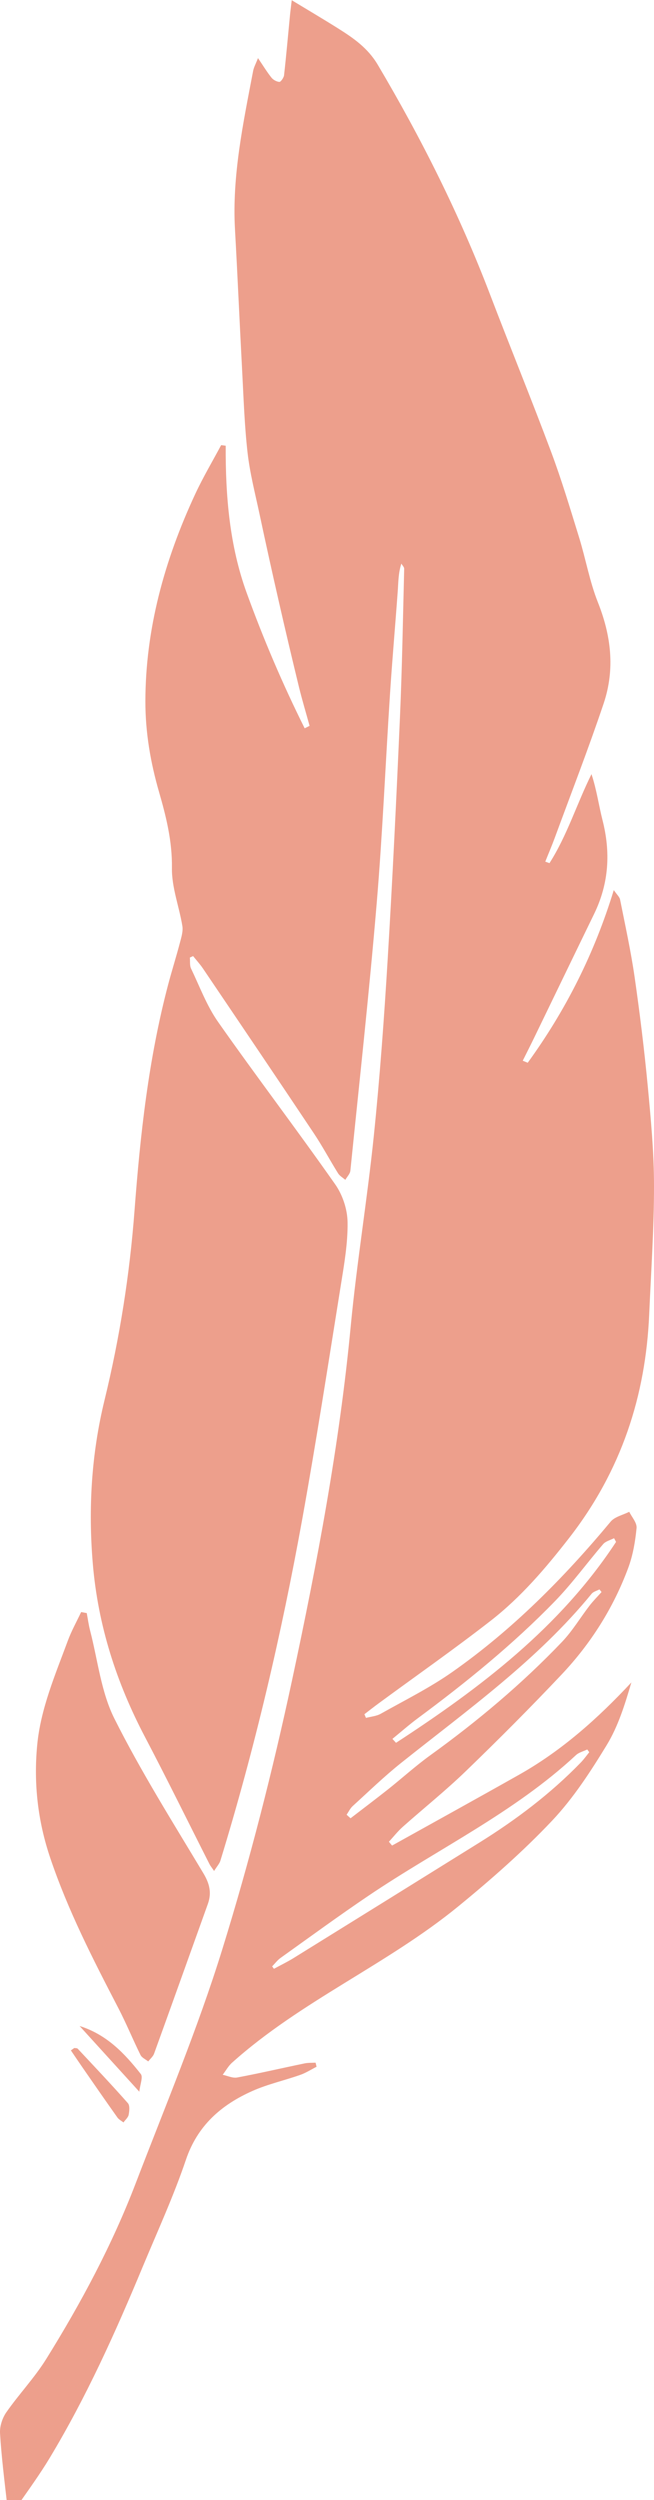
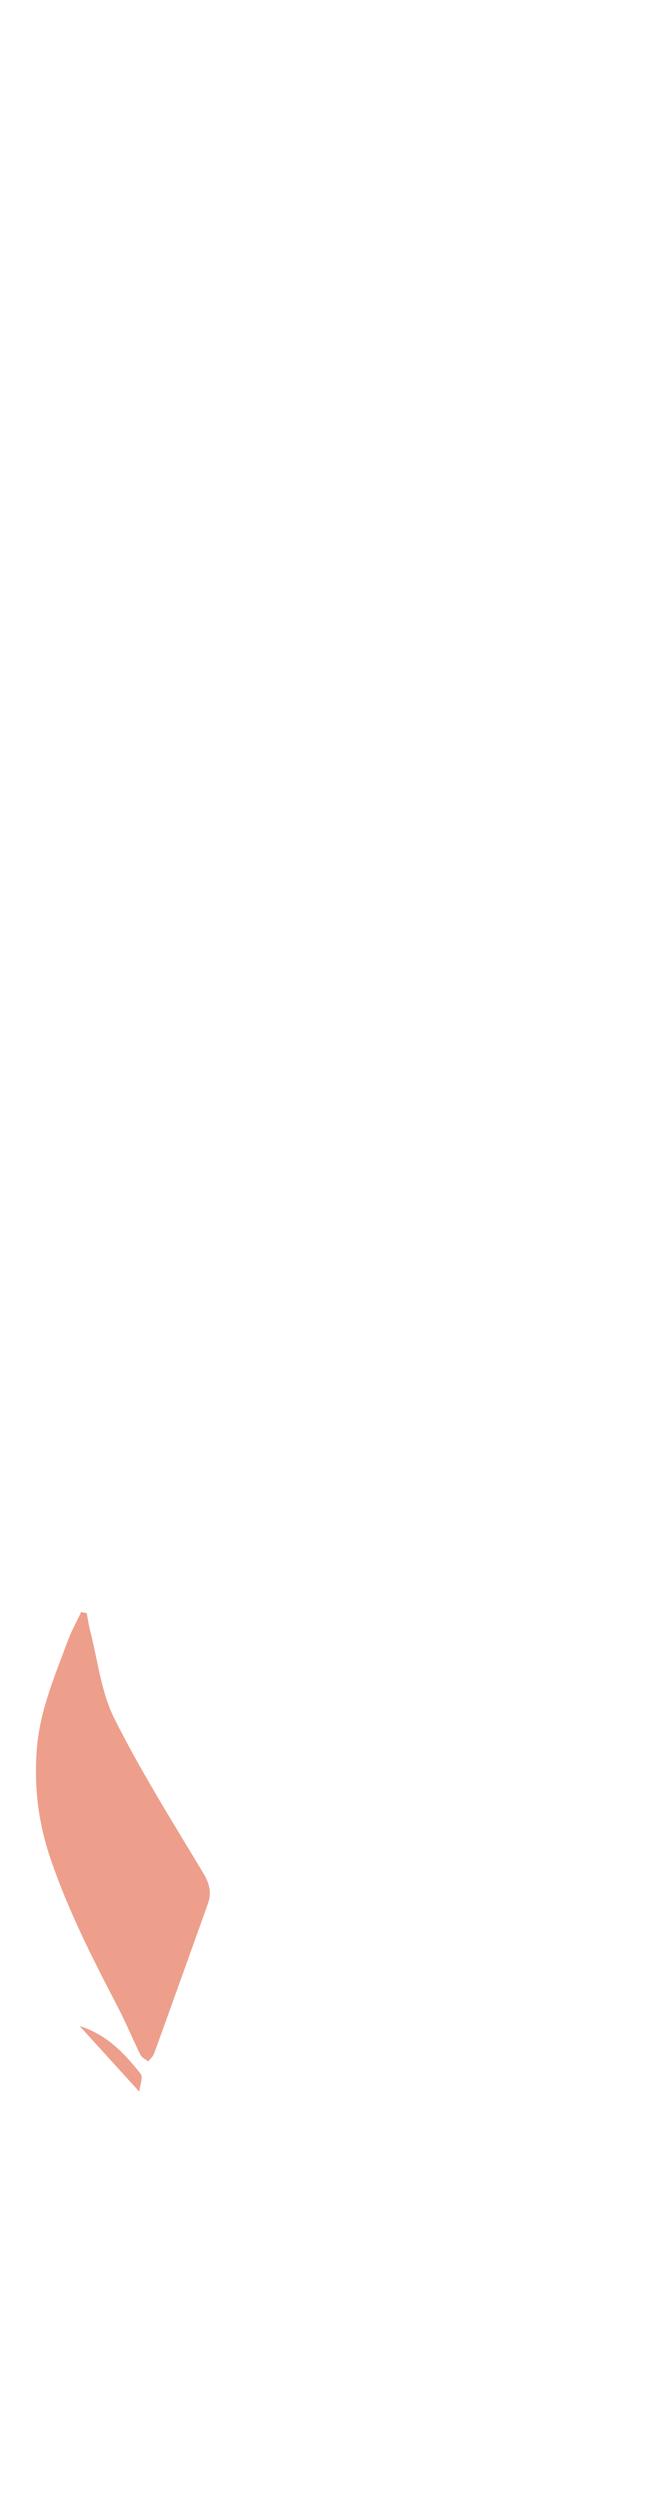
<svg xmlns="http://www.w3.org/2000/svg" id="_Слой_1" data-name="Слой 1" viewBox="0 0 161.63 617.12">
  <defs>
    <style> .cls-1 { fill: #ed9f8c; stroke-width: 0px; } </style>
  </defs>
-   <path class="cls-1" d="M75.27,179.72c-5.4-10.82-10.15-21.94-14.31-33.39-4.21-11.59-5.24-23.81-5.18-36.31-.38-.05-.75-.09-1.13-.14-2.14,4-4.47,7.93-6.38,12.02-7.69,16.5-12.32,33.51-12.34,51.21-.01,7.69,1.27,15.1,3.37,22.37,1.75,6.06,3.28,12.14,3.19,18.77-.07,4.83,1.79,9.52,2.58,14.33.21,1.28-.24,2.75-.6,4.1-.91,3.47-2,6.91-2.92,10.38-4.86,18.43-6.89,37.07-8.3,55.7-1.19,15.75-3.63,31.3-7.42,46.86-3.25,13.32-4.02,26.73-2.91,40.18,1.28,15.47,5.88,29.59,12.92,42.98,5.46,10.39,10.64,20.93,15.95,31.4.21.41.52.77,1.12,1.66.7-1.13,1.33-1.8,1.56-2.55,8.54-27.83,15.1-55.97,20.23-84.31,3.46-19.15,6.42-38.34,9.5-57.53.84-5.24,1.78-10.56,1.7-15.76-.05-3.24-1.25-6.79-3.09-9.39-9.46-13.47-19.45-26.58-28.91-40.04-2.8-3.99-4.55-8.73-6.68-13.18-.37-.77-.21-1.8-.3-2.71.27-.12.53-.24.8-.37.82,1.02,1.71,1.99,2.44,3.07,9.17,13.56,18.34,27.11,27.43,40.72,2.13,3.19,3.93,6.59,5.97,9.85.41.65,1.18,1.07,1.78,1.6.43-.75,1.17-1.5,1.25-2.25,2.23-21.93,4.64-43.86,6.49-65.79,1.46-17.31,2.18-34.63,3.31-51.95.55-8.45,1.3-16.9,1.91-25.34.16-2.21.13-4.42.89-6.79.24.43.71.85.7,1.3-.31,12.25-.51,24.49-1.05,36.75-.87,19.82-1.82,39.65-3.02,59.48-.88,14.55-1.93,29.12-3.43,43.67-1.61,15.68-4.22,31.35-5.71,47.03-2.78,29.33-8.29,58.44-14.51,87.44-4.78,22.28-10.45,44.52-17.25,66.44-6.05,19.52-14.07,38.62-21.44,57.84-5.78,15.06-13.44,29.39-22.07,43.25-2.87,4.61-6.73,8.67-9.86,13.15-1,1.44-1.64,3.49-1.54,5.15.34,5.7,1.05,11.35,1.69,17,.07.6.51,1.49.96,1.57.52.09,1.48-.41,1.83-.91,2.65-3.79,5.38-7.56,7.76-11.5,9.1-15.09,16.25-30.99,22.94-47.05,3.68-8.84,7.71-17.6,10.76-26.61,2.84-8.4,8.67-13.54,16.47-17,3.77-1.67,7.85-2.57,11.75-3.94,1.41-.49,2.71-1.33,4.07-2.02-.08-.34-.17-.67-.25-1.01-.9.05-1.82,0-2.71.18-5.56,1.15-11.09,2.44-16.66,3.48-1.14.21-2.38-.42-3.58-.67.77-1.01,1.4-2.18,2.34-3.01,16.99-15.22,38.31-24.2,55.87-38.55,8.1-6.62,16.02-13.57,23.17-21.13,5.27-5.57,9.54-12.16,13.52-18.68,2.86-4.7,4.5-10.04,6.1-15.48-8.29,8.89-17.18,16.82-27.71,22.76-10.44,5.89-20.95,11.68-31.43,17.51-.26-.31-.53-.63-.79-.94,1.15-1.24,2.19-2.58,3.45-3.7,5.19-4.61,10.64-8.96,15.62-13.78,8.04-7.76,15.94-15.67,23.6-23.78,7.31-7.73,12.85-16.57,16.47-26.31,1.18-3.16,1.75-6.56,2.07-9.85.13-1.33-1.16-2.68-1.81-4.03-1.55.79-3.58,1.22-4.59,2.43-11.55,13.86-24.21,26.63-39.1,37.09-5.58,3.92-11.77,6.99-17.73,10.34-1.07.6-2.42.69-3.64,1.02-.13-.3-.26-.61-.39-.91,1.21-.93,2.41-1.87,3.64-2.77,9.22-6.77,18.61-13.33,27.63-20.35,7.44-5.8,13.5-12.9,19.27-20.31,13.05-16.74,18.97-35.26,19.84-55.22.46-10.6,1.2-21.22,1.19-31.79,0-8.23-.77-16.42-1.54-24.57-.86-9.05-1.97-18.06-3.26-27.02-.93-6.41-2.32-12.72-3.58-19.05-.13-.66-.77-1.2-1.56-2.35-4.8,15.68-11.87,29.67-21.27,42.62-.41-.17-.82-.33-1.23-.5.96-1.92,1.93-3.83,2.86-5.75,4.93-10.16,9.84-20.33,14.78-30.48,3.74-7.69,4.06-15.37,2.08-23.14-.94-3.7-1.45-7.52-2.73-11.37-3.65,7.35-5.99,15.09-10.38,21.97-.35-.12-.69-.25-1.04-.37.77-1.93,1.59-3.84,2.31-5.78,4.07-11.06,8.35-22.07,12.1-33.21,2.92-8.66,1.8-16.96-1.42-25.06-2.03-5.11-2.99-10.67-4.63-15.97-2.19-7.09-4.33-14.22-6.92-21.15-4.85-12.96-10.09-25.76-15.03-38.68-7.57-19.83-17.02-38.65-27.8-56.84-2.47-4.17-6.03-6.61-9.88-9.03-3.58-2.25-7.23-4.4-11.39-6.92-.18,1.56-.33,2.67-.44,3.79-.48,4.92-.91,9.84-1.46,14.75-.07.59-.83,1.65-1.14,1.63-.7-.05-1.51-.49-1.95-1.03-1.08-1.34-1.98-2.83-3.35-4.85-.55,1.42-1.03,2.27-1.2,3.16-2.48,12.98-5.22,25.94-4.49,39.04.65,11.61,1.15,23.23,1.77,34.85.36,6.79.58,13.6,1.34,20.32.57,5.04,1.84,9.96,2.9,14.9,1.55,7.28,3.15,14.55,4.81,21.8,1.61,7.07,3.28,14.12,4.99,21.16.79,3.23,1.75,6.4,2.63,9.6-.4.2-.8.4-1.2.6ZM67.7,485.98c-.15-.2-.3-.4-.44-.6.7-.71,1.31-1.54,2.1-2.1,7.23-5.16,14.4-10.4,21.76-15.37,17.09-11.53,35.94-20.46,51.23-34.68.72-.67,1.85-.93,2.78-1.39.17.23.33.45.5.68-.7.86-1.34,1.77-2.11,2.56-7.48,7.71-16.01,14.13-25.13,19.8-15.26,9.49-30.53,18.97-45.82,28.44-1.57.97-3.25,1.78-4.88,2.67ZM86.64,448.83c-.33-.29-.65-.58-.98-.88.5-.73.89-1.58,1.53-2.16,3.95-3.59,7.79-7.32,11.97-10.65,16.45-13.1,33.66-25.36,47.07-41.75.42-.51,1.26-.71,1.91-1.06.18.22.35.43.53.65-1,1.12-2.07,2.19-2.98,3.37-2.29,2.97-4.22,6.24-6.8,8.94-9.9,10.36-20.86,19.56-32.53,27.97-3.63,2.62-6.97,5.65-10.48,8.44-3.05,2.41-6.16,4.75-9.24,7.12ZM97.87,430.19c-.3-.32-.59-.64-.89-.96,2.1-1.71,4.13-3.5,6.3-5.11,11.98-8.87,23.54-18.24,33.9-28.91,4.27-4.4,7.88-9.41,11.89-14.06.61-.71,1.78-.99,2.69-1.46.16.31.33.61.49.92-13.83,21.08-33.49,35.99-54.38,49.59Z" />
  <path class="cls-1" d="M20.05,397.93c-1.11,2.35-2.4,4.66-3.29,7.07-3.13,8.46-6.73,16.82-7.57,25.78-.91,9.64.2,18.86,3.21,27.79,4.39,13.01,10.6,25.1,16.88,37.18,1.95,3.76,3.56,7.7,5.44,11.5.34.69,1.26,1.07,1.91,1.6.5-.64,1.2-1.22,1.45-1.92,4.46-12.3,8.85-24.62,13.28-36.93,1.03-2.85.38-5.14-1.12-7.64-7.55-12.59-15.4-25.04-21.98-38.16-3.29-6.57-4.1-14.44-6-21.74-.36-1.4-.55-2.85-.82-4.28-.46-.09-.93-.17-1.39-.26Z" />
-   <path class="cls-1" d="M17.52,506.13c1.02,1.49,2.02,2.99,3.05,4.47,2.8,4.04,5.6,8.08,8.44,12.08.36.51.99.82,1.5,1.23.45-.63,1.17-1.23,1.29-1.9.18-.95.32-2.28-.2-2.87-4.03-4.56-8.22-8.98-12.39-13.43-.16-.17-.56-.13-.85-.18-.28.2-.57.4-.85.6Z" />
  <path class="cls-1" d="M19.67,500.1c4.72,5.18,9.43,10.37,14.76,16.22.19-1.8.96-3.61.37-4.36-3.98-5.06-8.39-9.74-15.13-11.86Z" />
</svg>